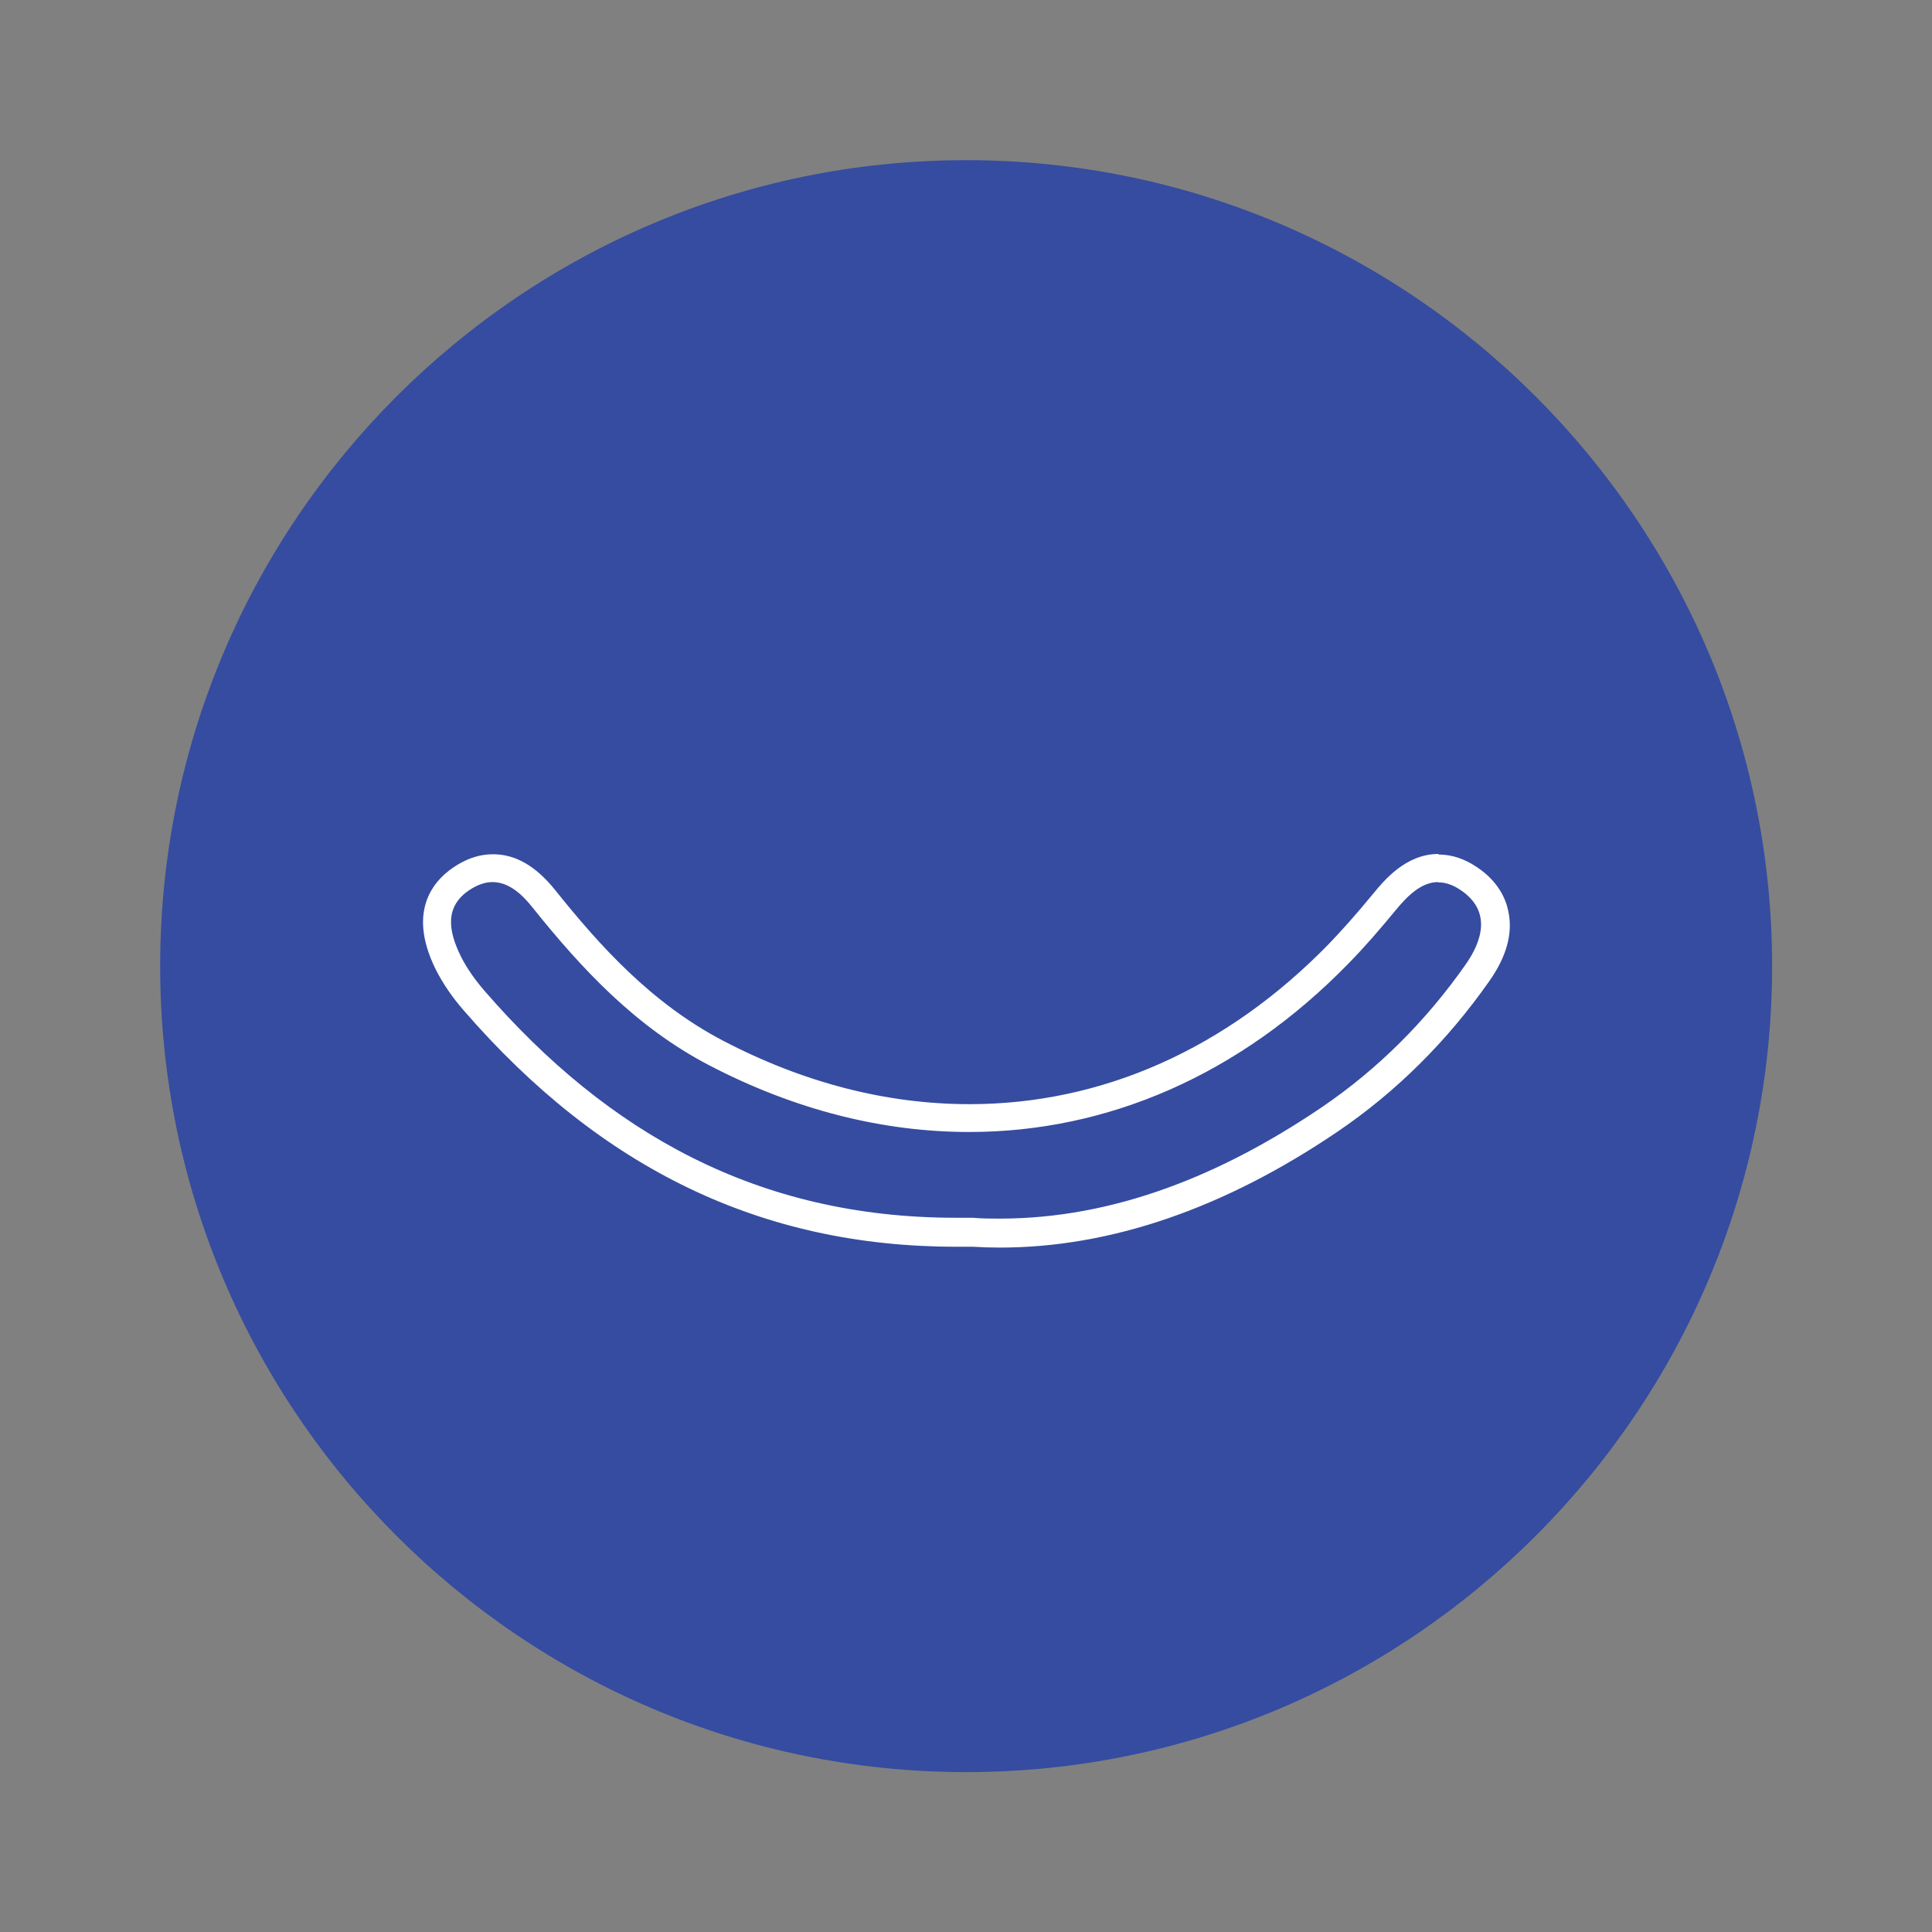
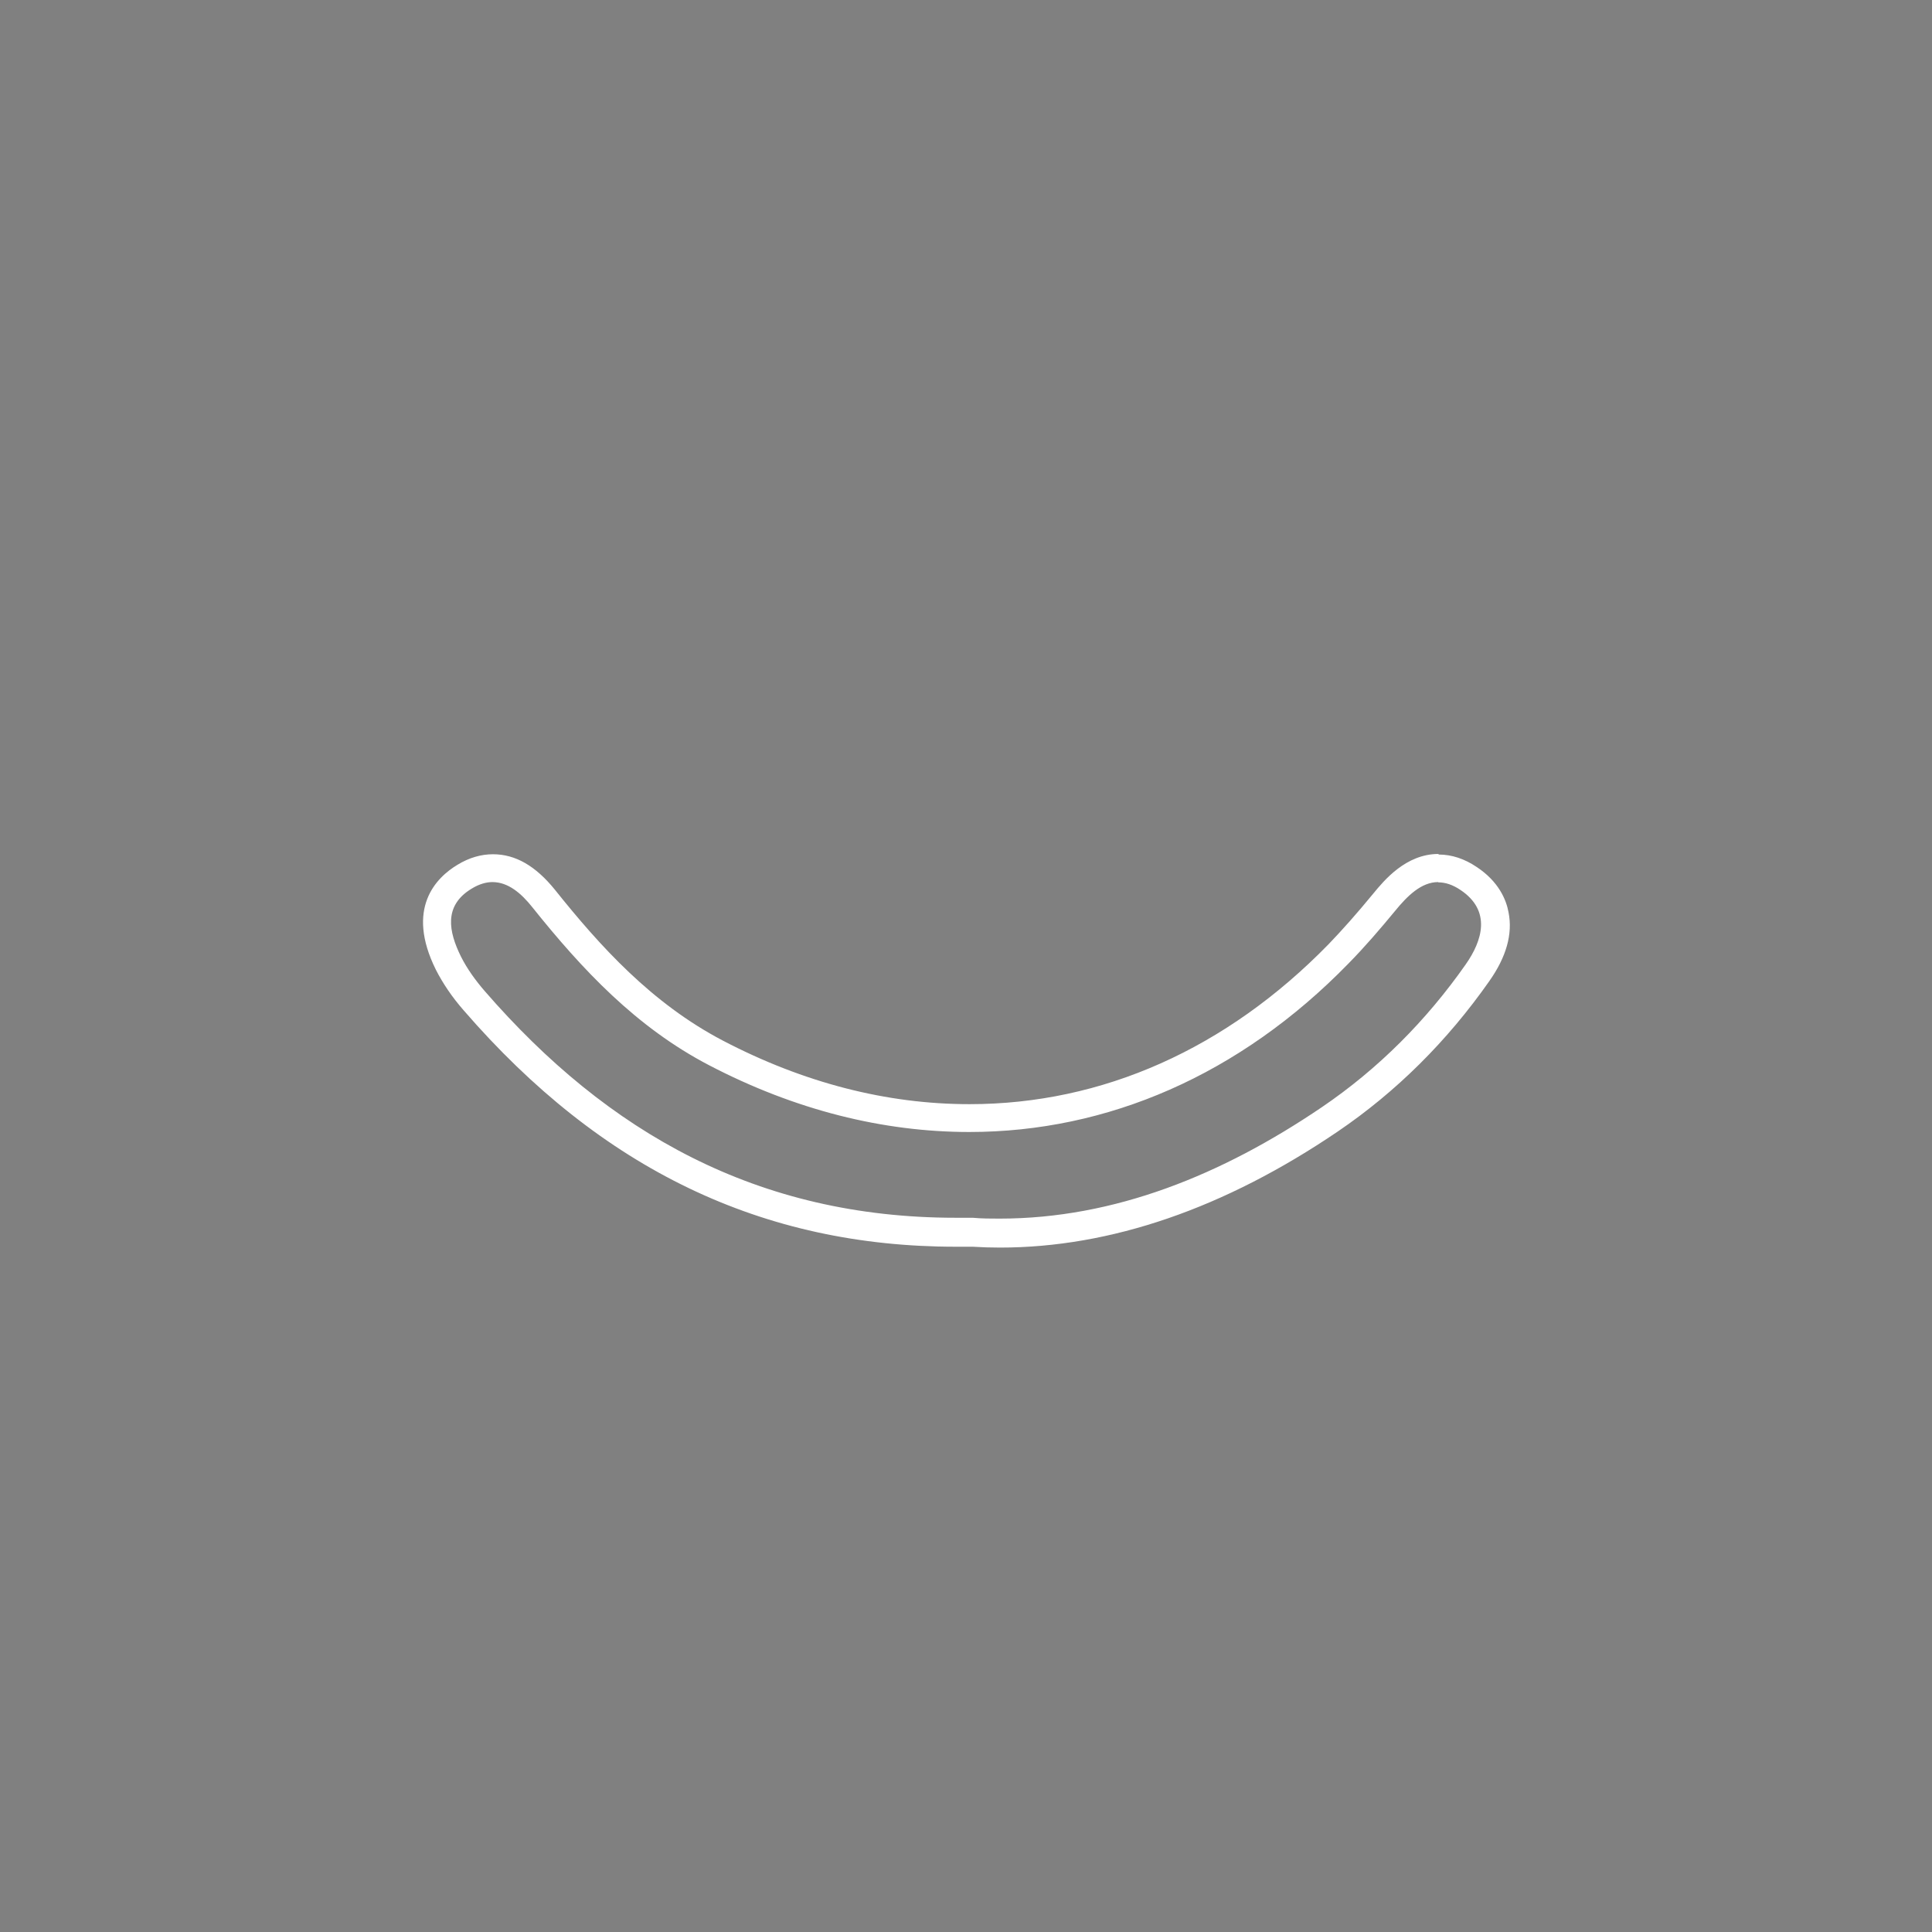
<svg xmlns="http://www.w3.org/2000/svg" id="Camada_2" viewBox="0 0 68.03 68.03">
  <rect x="0" y="0" width="68.03" height="68.03" fill="#808080" stroke="none" />
  <defs>
    <style>
      .cls-1 {
        fill: none;
      }

      .cls-2 {
        fill: #354ca0;
      }

      .cls-3 {
        fill: #fff;
      }
    </style>
  </defs>
  <g id="ICONS_2">
-     <rect class="cls-1" width="68.03" height="68.03" />
-     <path class="cls-2" d="M34.02,5.64c-15.65,0-28.38,12.73-28.38,28.38s12.73,28.38,28.38,28.38,28.38-12.73,28.38-28.38S49.66,5.64,34.02,5.64Z" />
-   </g>
+     </g>
  <g id="ICONS_3">
    <path class="cls-3" d="M50.65,31.07c.24,0,.5.08.78.27,1.09.73.77,1.78.18,2.62-1.38,1.97-3.08,3.68-5.07,5.03-3.51,2.38-7.3,3.92-11.34,3.92-.31,0-.63,0-.95-.03-.2,0-.4,0-.6,0-6.97,0-12.25-2.99-16.58-7.98-.32-.37-.62-.78-.84-1.22-.43-.87-.62-1.79.38-2.39.26-.16.51-.23.73-.23.55,0,1.01.39,1.4.88,1.76,2.2,3.66,4.23,6.23,5.57,3.03,1.58,6.13,2.35,9.16,2.35,4.86,0,9.52-2,13.35-5.93.58-.59,1.12-1.22,1.64-1.85.44-.54.93-1.02,1.52-1.02M50.65,30.07h0c-1.15,0-1.92.94-2.29,1.39-.6.73-1.1,1.29-1.58,1.79-3.59,3.68-7.96,5.63-12.64,5.63-2.92,0-5.84-.75-8.69-2.24-2.5-1.31-4.32-3.32-5.91-5.31-.68-.84-1.39-1.25-2.18-1.25-.42,0-.84.12-1.25.37-.75.45-1.84,1.53-.76,3.7.24.47.56.95.98,1.43,4.85,5.6,10.52,8.32,17.33,8.32.19,0,.39,0,.59,0,.32.02.64.03.96.03,3.9,0,7.91-1.38,11.9-4.09,2.06-1.4,3.85-3.18,5.33-5.29.6-.85.83-1.66.68-2.42-.08-.45-.35-1.09-1.12-1.6-.43-.29-.88-.44-1.34-.44h0Z" />
  </g>
</svg>